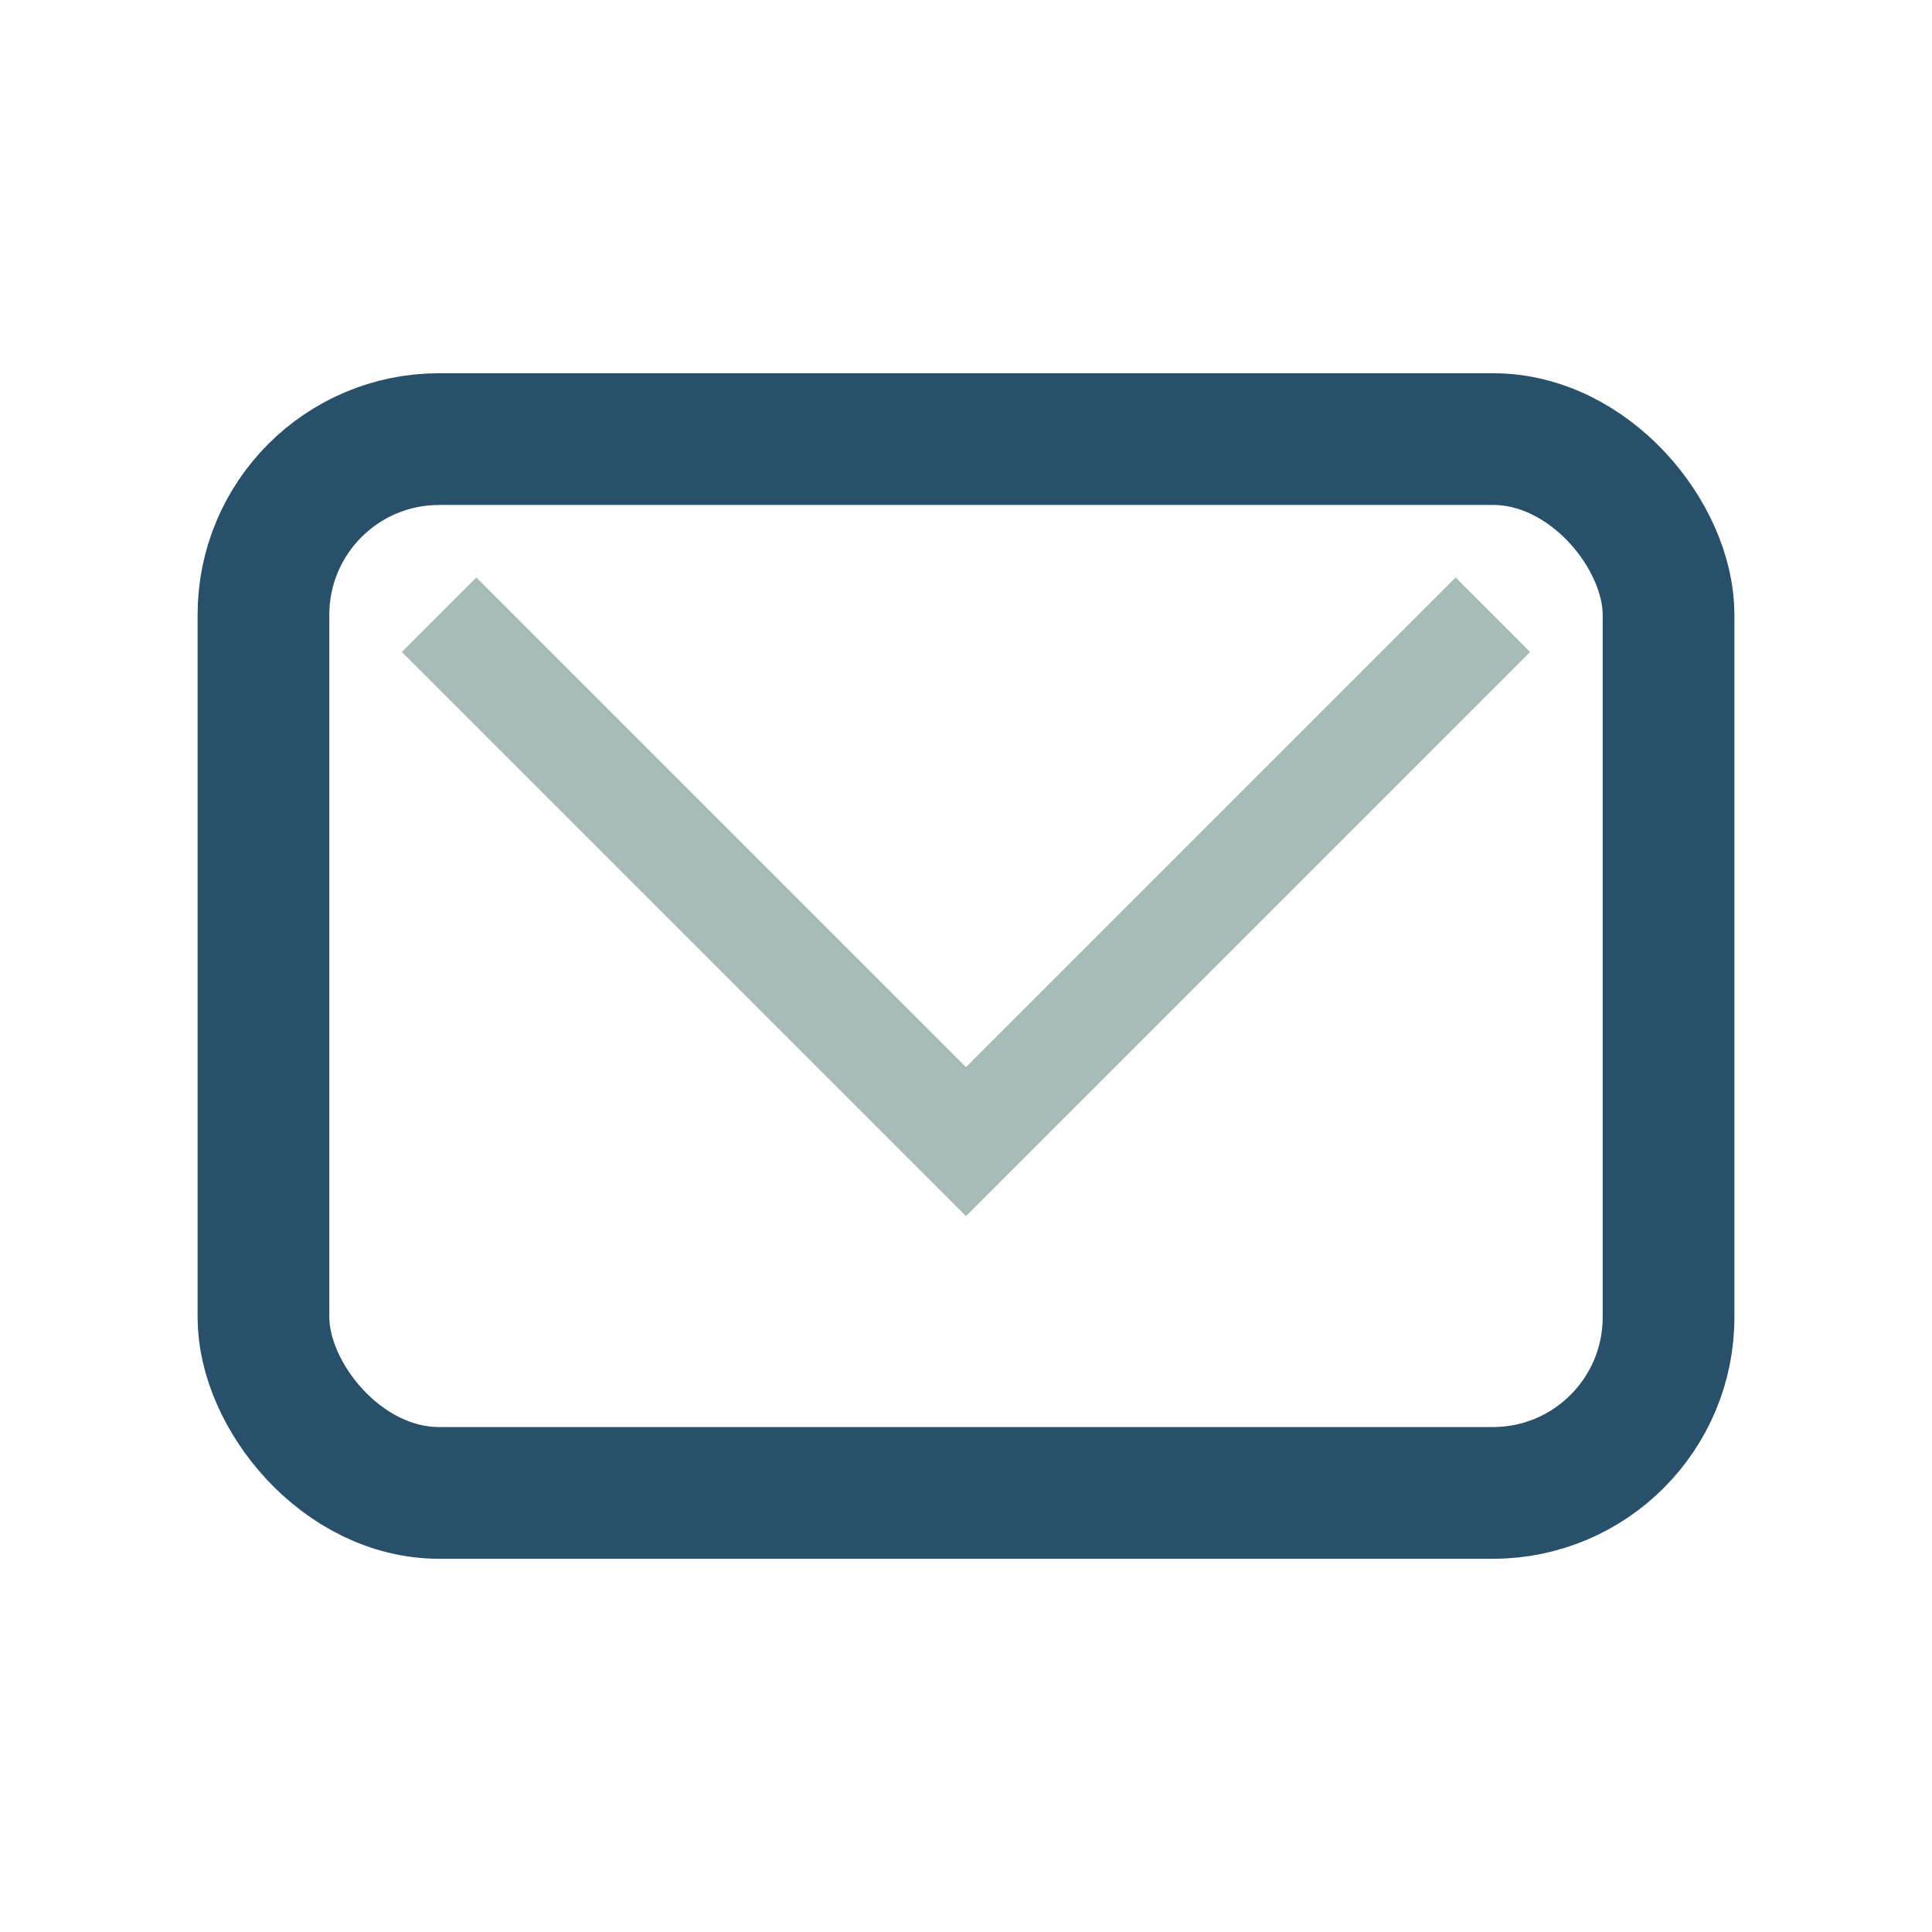
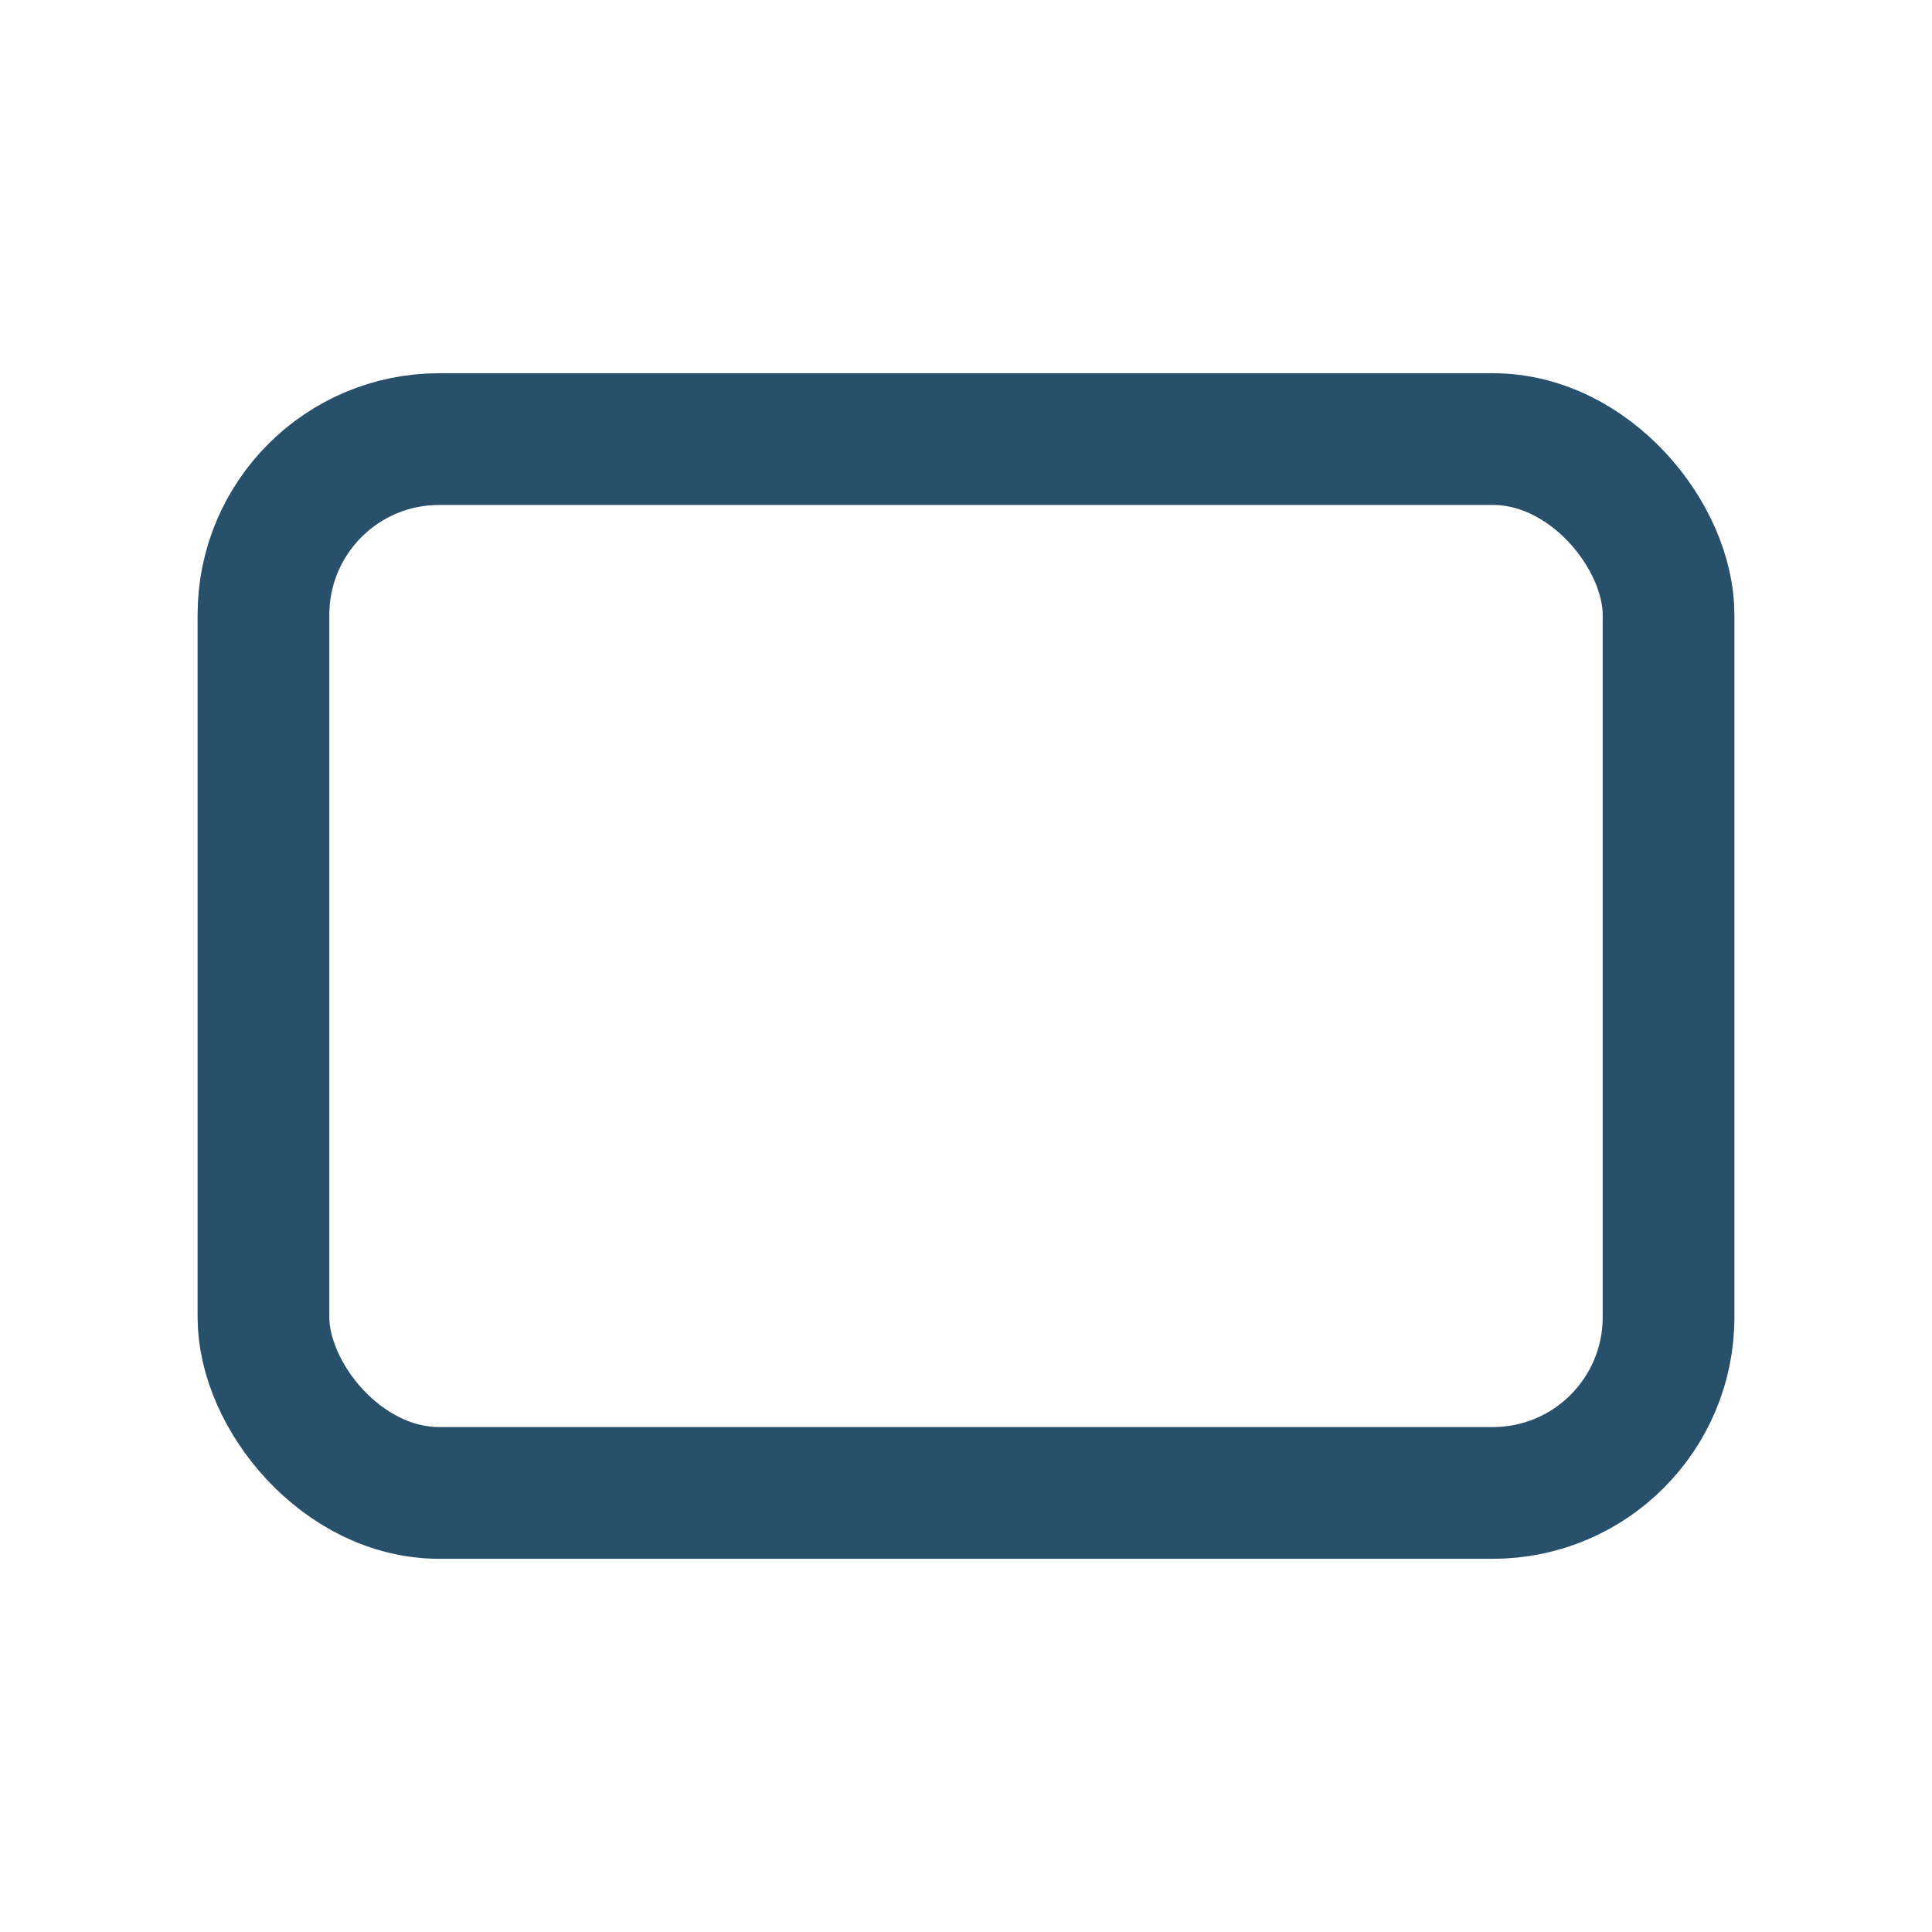
<svg xmlns="http://www.w3.org/2000/svg" width="22" height="22" viewBox="0 0 22 22">
  <rect x="3" y="5" width="16" height="12" rx="2" fill="none" stroke="#28506A" stroke-width="1.5" />
-   <polyline points="5,7 11,13 17,7" fill="none" stroke="#A7BCB6" stroke-width="1.2" />
</svg>